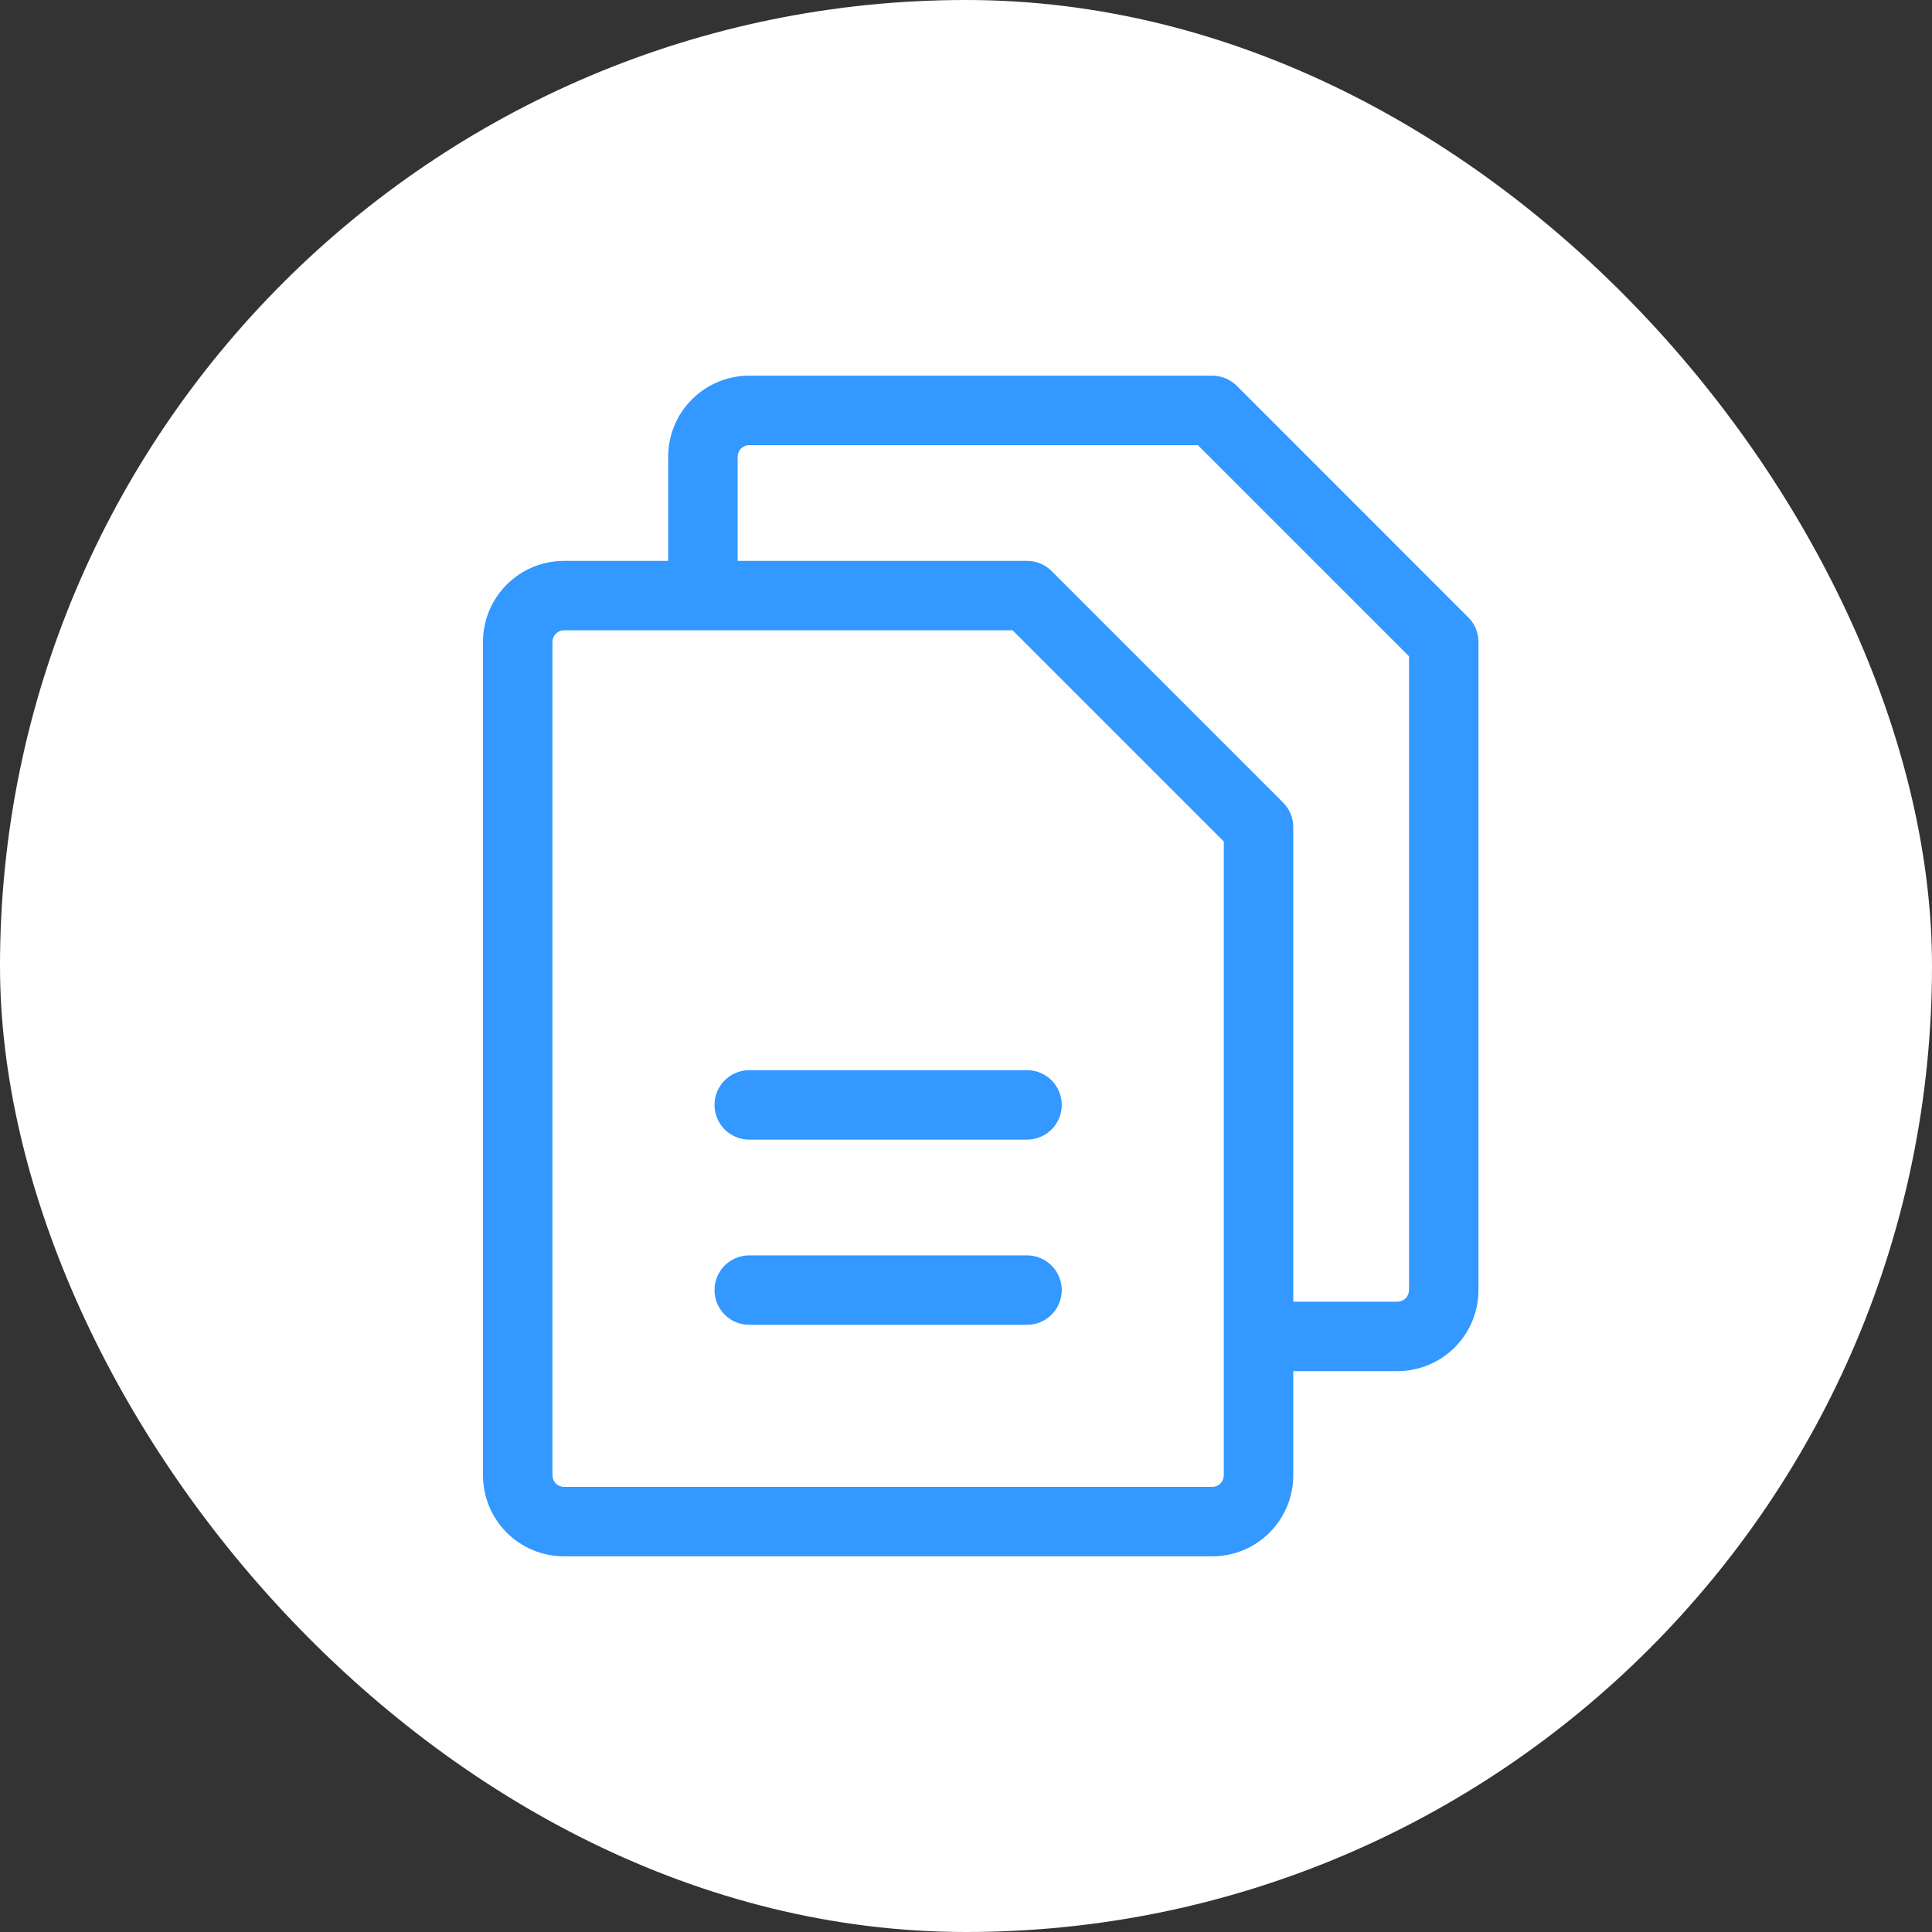
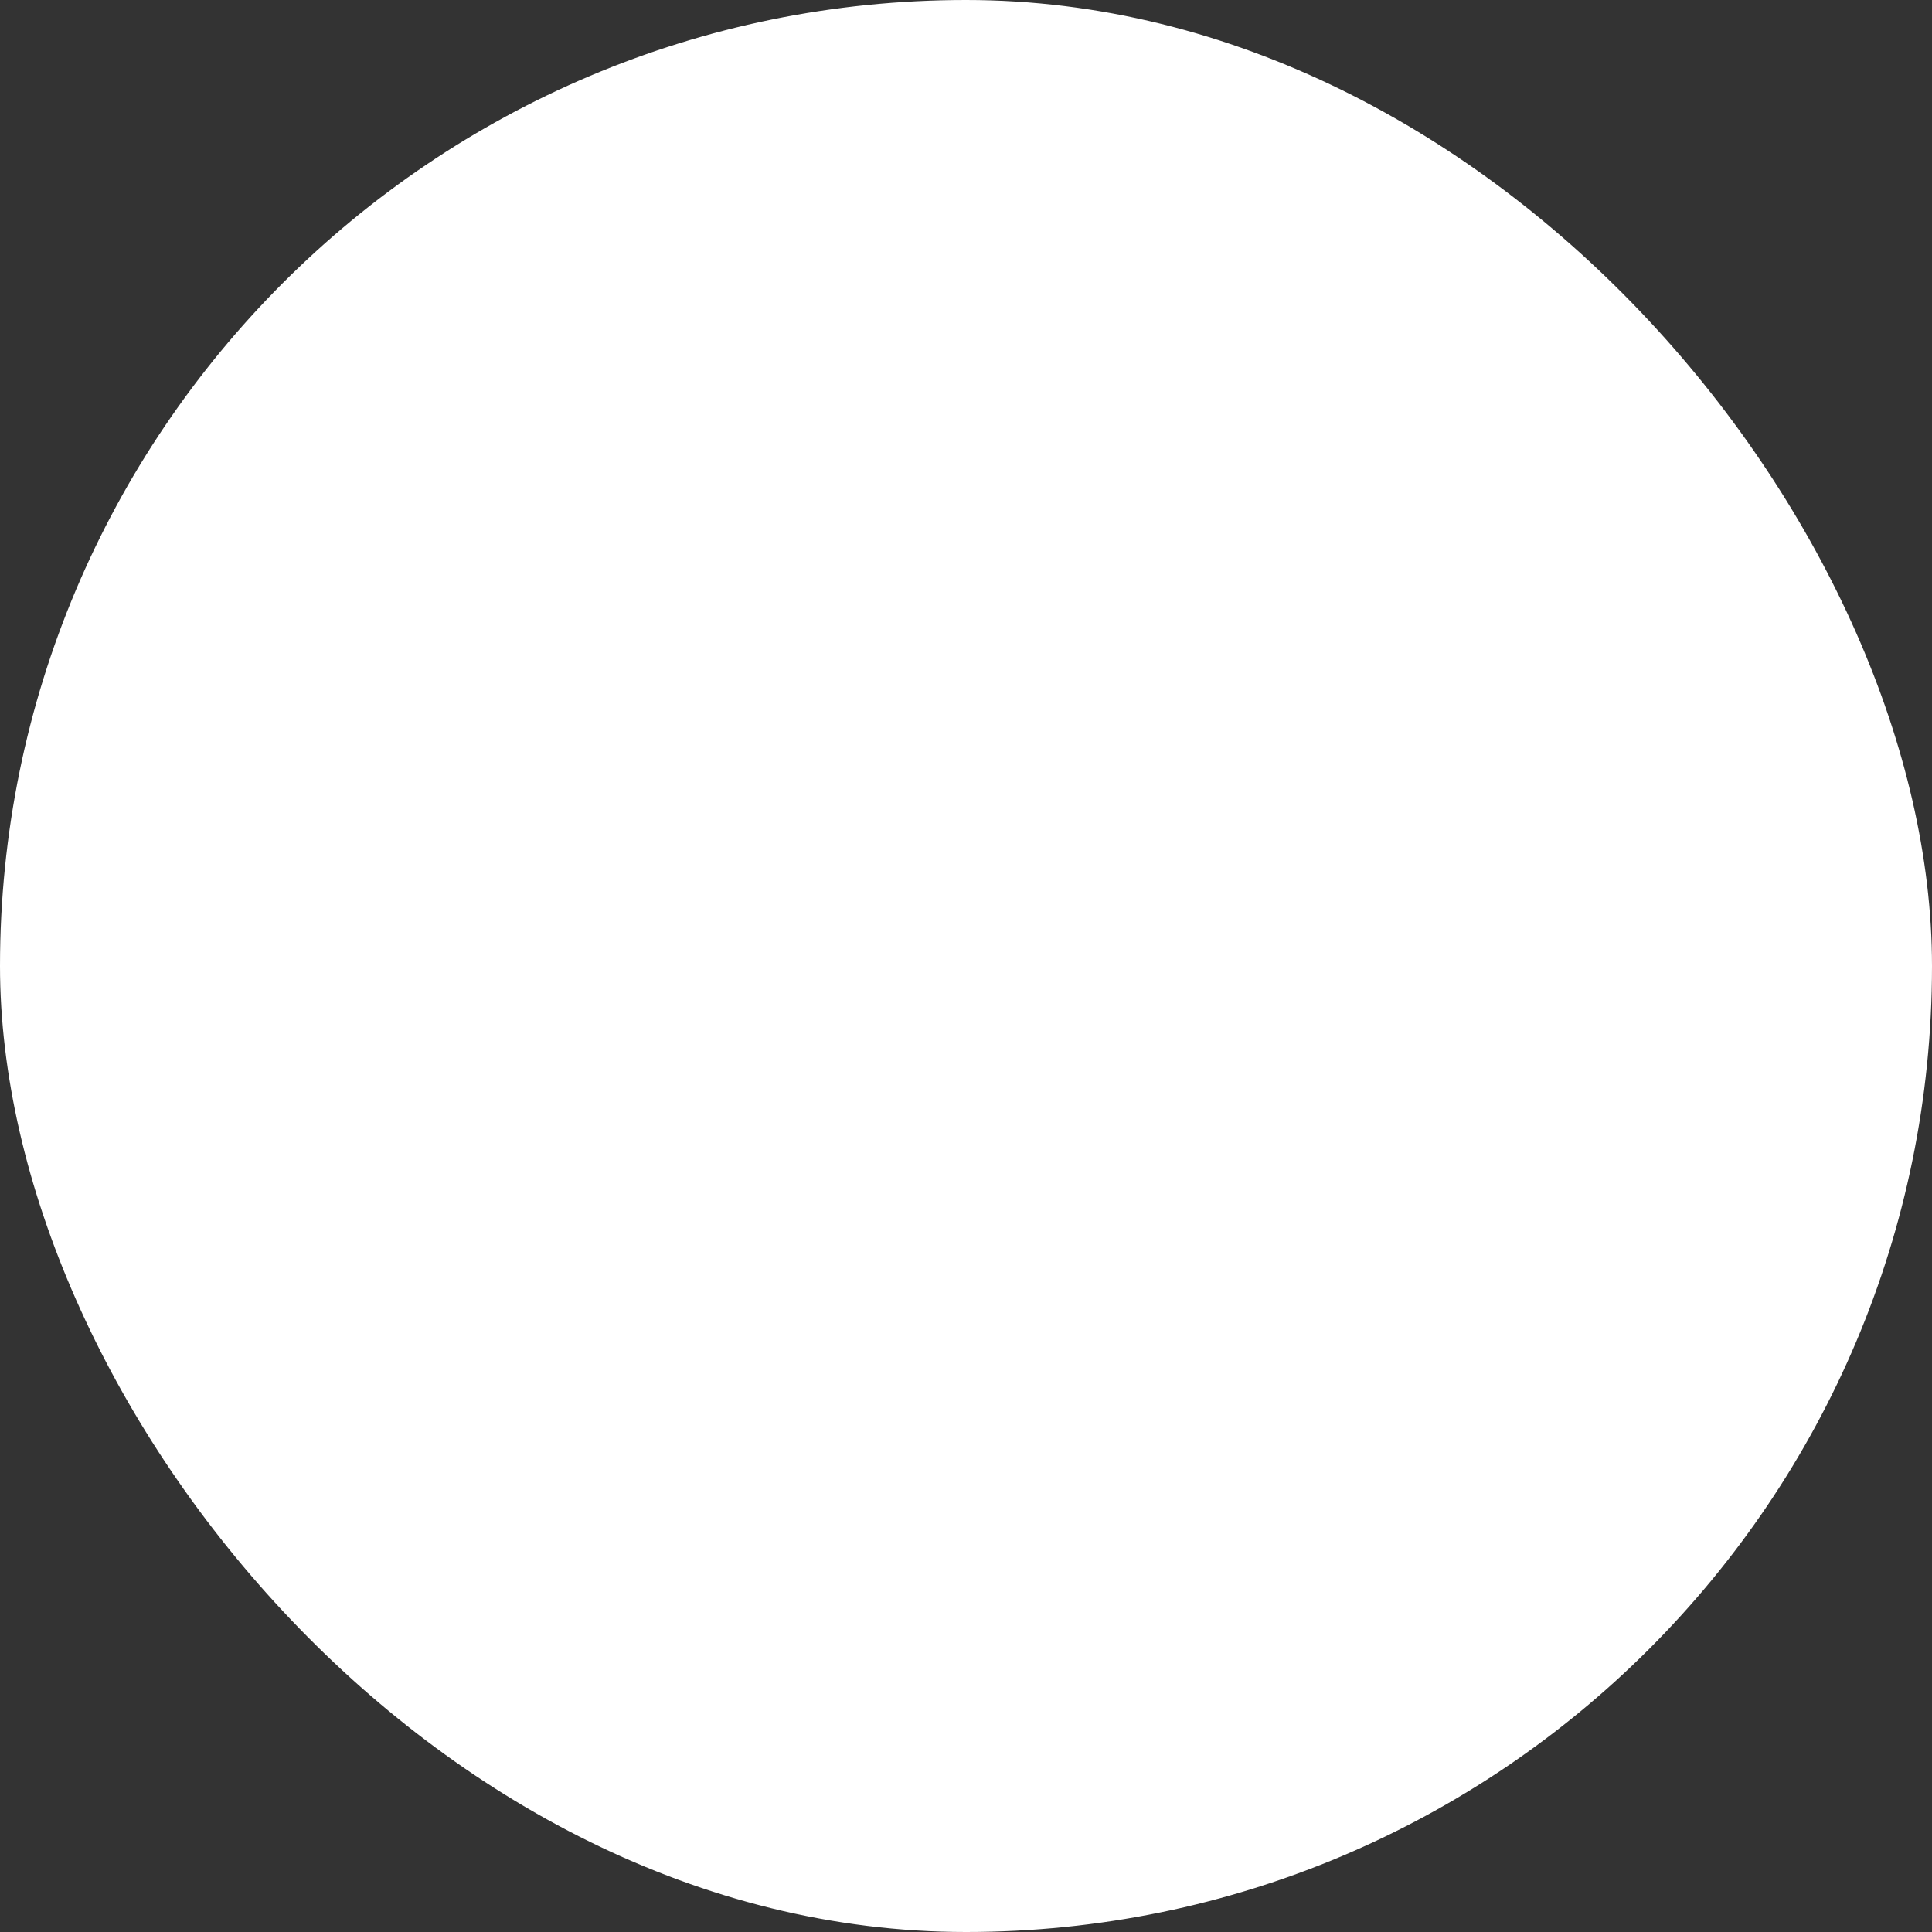
<svg xmlns="http://www.w3.org/2000/svg" width="36" height="36" viewBox="0 0 36 36" fill="none">
  <rect x="0" y="0" width="36" height="36" fill="#333333" stroke="none" />
  <rect width="36" height="36" rx="18" fill="white" />
-   <path d="M27.359 11.504L23.046 7.19C22.924 7.068 22.76 7 22.588 7H13.961C13.56 7 13.176 7.159 12.893 7.442C12.61 7.725 12.451 8.109 12.451 8.51V10.451H10.51C10.109 10.451 9.725 10.61 9.442 10.893C9.159 11.176 9 11.56 9 11.961V27.49C9 27.891 9.159 28.275 9.442 28.558C9.725 28.841 10.109 29 10.51 29H22.588C22.989 29 23.373 28.841 23.656 28.558C23.939 28.275 24.098 27.891 24.098 27.49V25.549H26.039C26.44 25.549 26.824 25.39 27.107 25.107C27.39 24.824 27.549 24.44 27.549 24.039V11.961C27.549 11.789 27.481 11.625 27.359 11.504ZM22.804 27.49C22.804 27.547 22.781 27.602 22.741 27.643C22.7 27.683 22.645 27.706 22.588 27.706H10.51C10.453 27.706 10.398 27.683 10.357 27.643C10.317 27.602 10.294 27.547 10.294 27.49V11.961C10.294 11.904 10.317 11.849 10.357 11.808C10.398 11.768 10.453 11.745 10.51 11.745H18.869L22.804 15.68V27.49ZM26.255 24.039C26.255 24.096 26.232 24.151 26.192 24.192C26.151 24.232 26.096 24.255 26.039 24.255H24.098V15.412C24.098 15.24 24.03 15.076 23.908 14.954L19.595 10.641C19.473 10.519 19.309 10.451 19.137 10.451H13.745V8.51C13.745 8.453 13.768 8.398 13.808 8.357C13.849 8.317 13.904 8.294 13.961 8.294H22.32L26.255 12.229V24.039ZM19.784 20.588C19.784 20.76 19.716 20.924 19.595 21.046C19.473 21.167 19.309 21.235 19.137 21.235H13.961C13.789 21.235 13.625 21.167 13.503 21.046C13.382 20.924 13.314 20.76 13.314 20.588C13.314 20.417 13.382 20.252 13.503 20.131C13.625 20.009 13.789 19.941 13.961 19.941H19.137C19.309 19.941 19.473 20.009 19.595 20.131C19.716 20.252 19.784 20.417 19.784 20.588ZM19.784 24.039C19.784 24.211 19.716 24.375 19.595 24.497C19.473 24.618 19.309 24.686 19.137 24.686H13.961C13.789 24.686 13.625 24.618 13.503 24.497C13.382 24.375 13.314 24.211 13.314 24.039C13.314 23.868 13.382 23.703 13.503 23.582C13.625 23.46 13.789 23.392 13.961 23.392H19.137C19.309 23.392 19.473 23.46 19.595 23.582C19.716 23.703 19.784 23.868 19.784 24.039Z" fill="#3398FF" />
</svg>